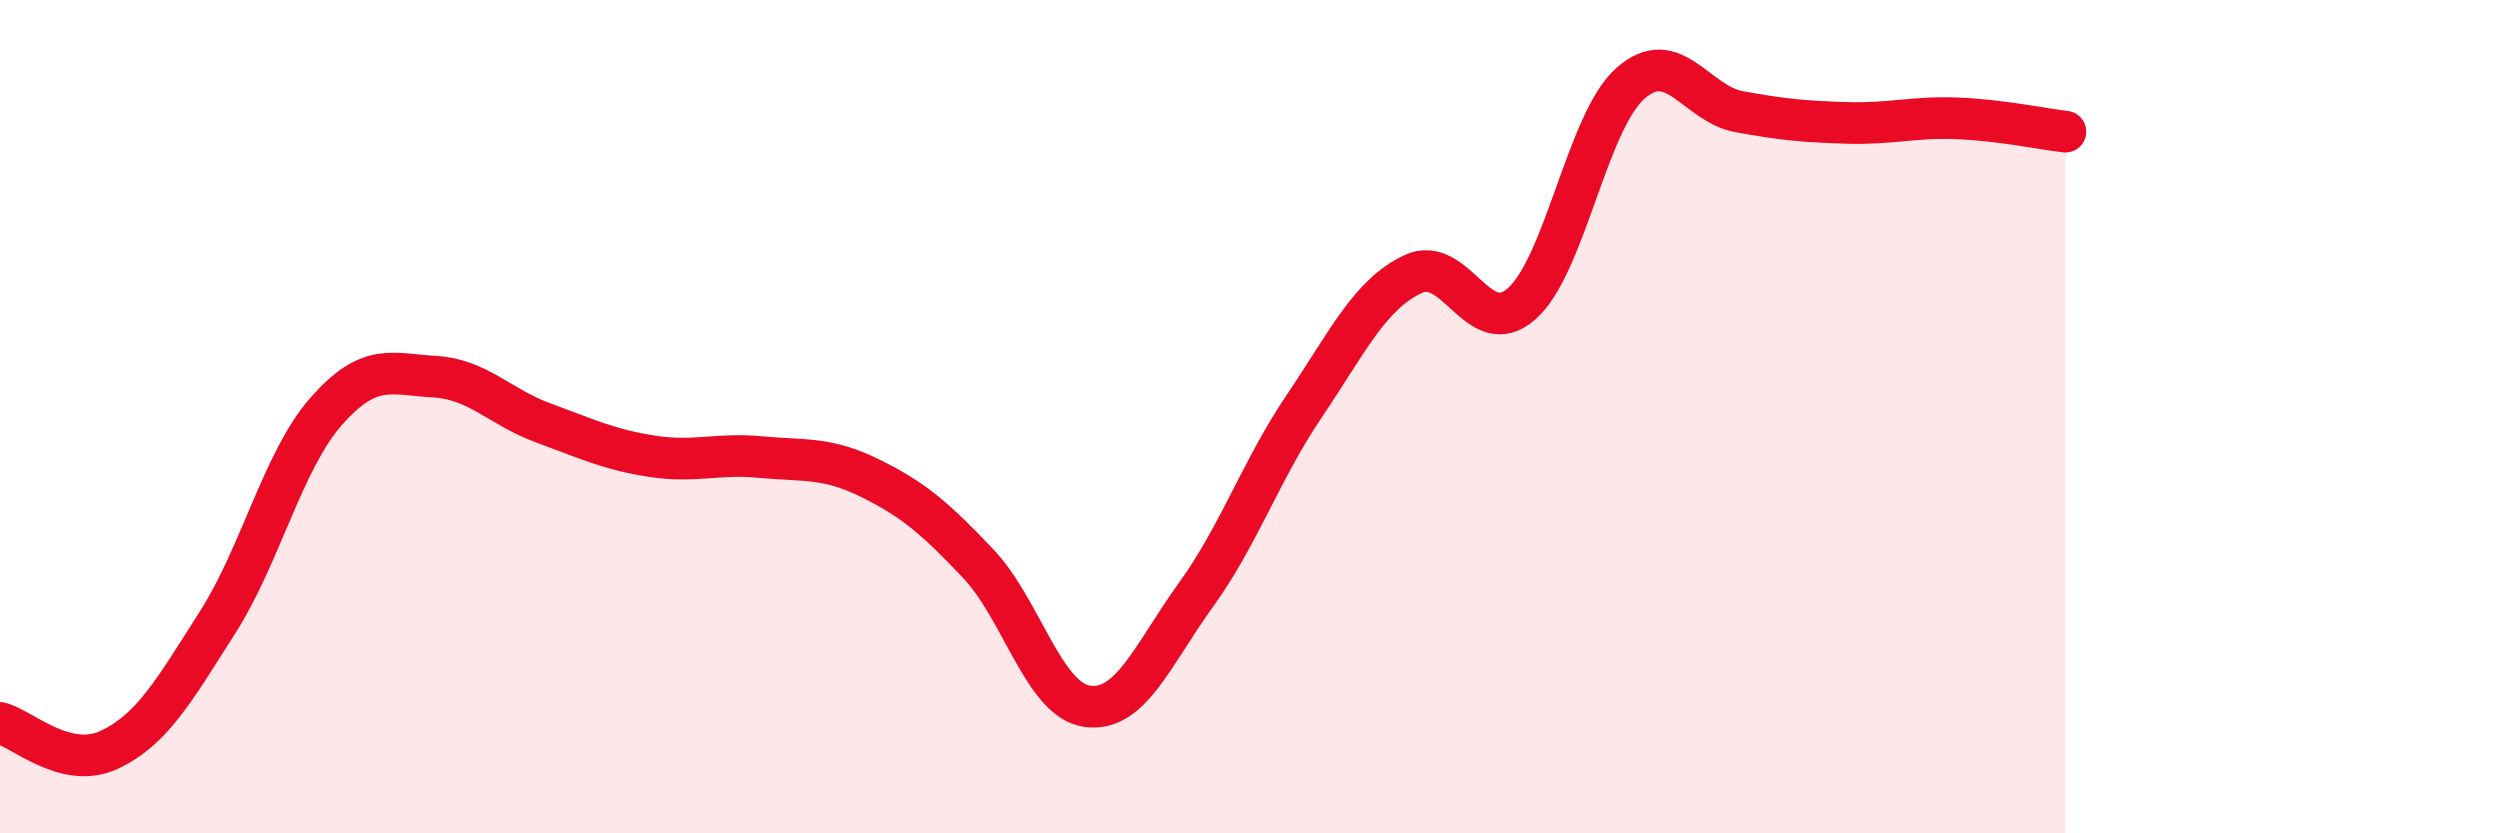
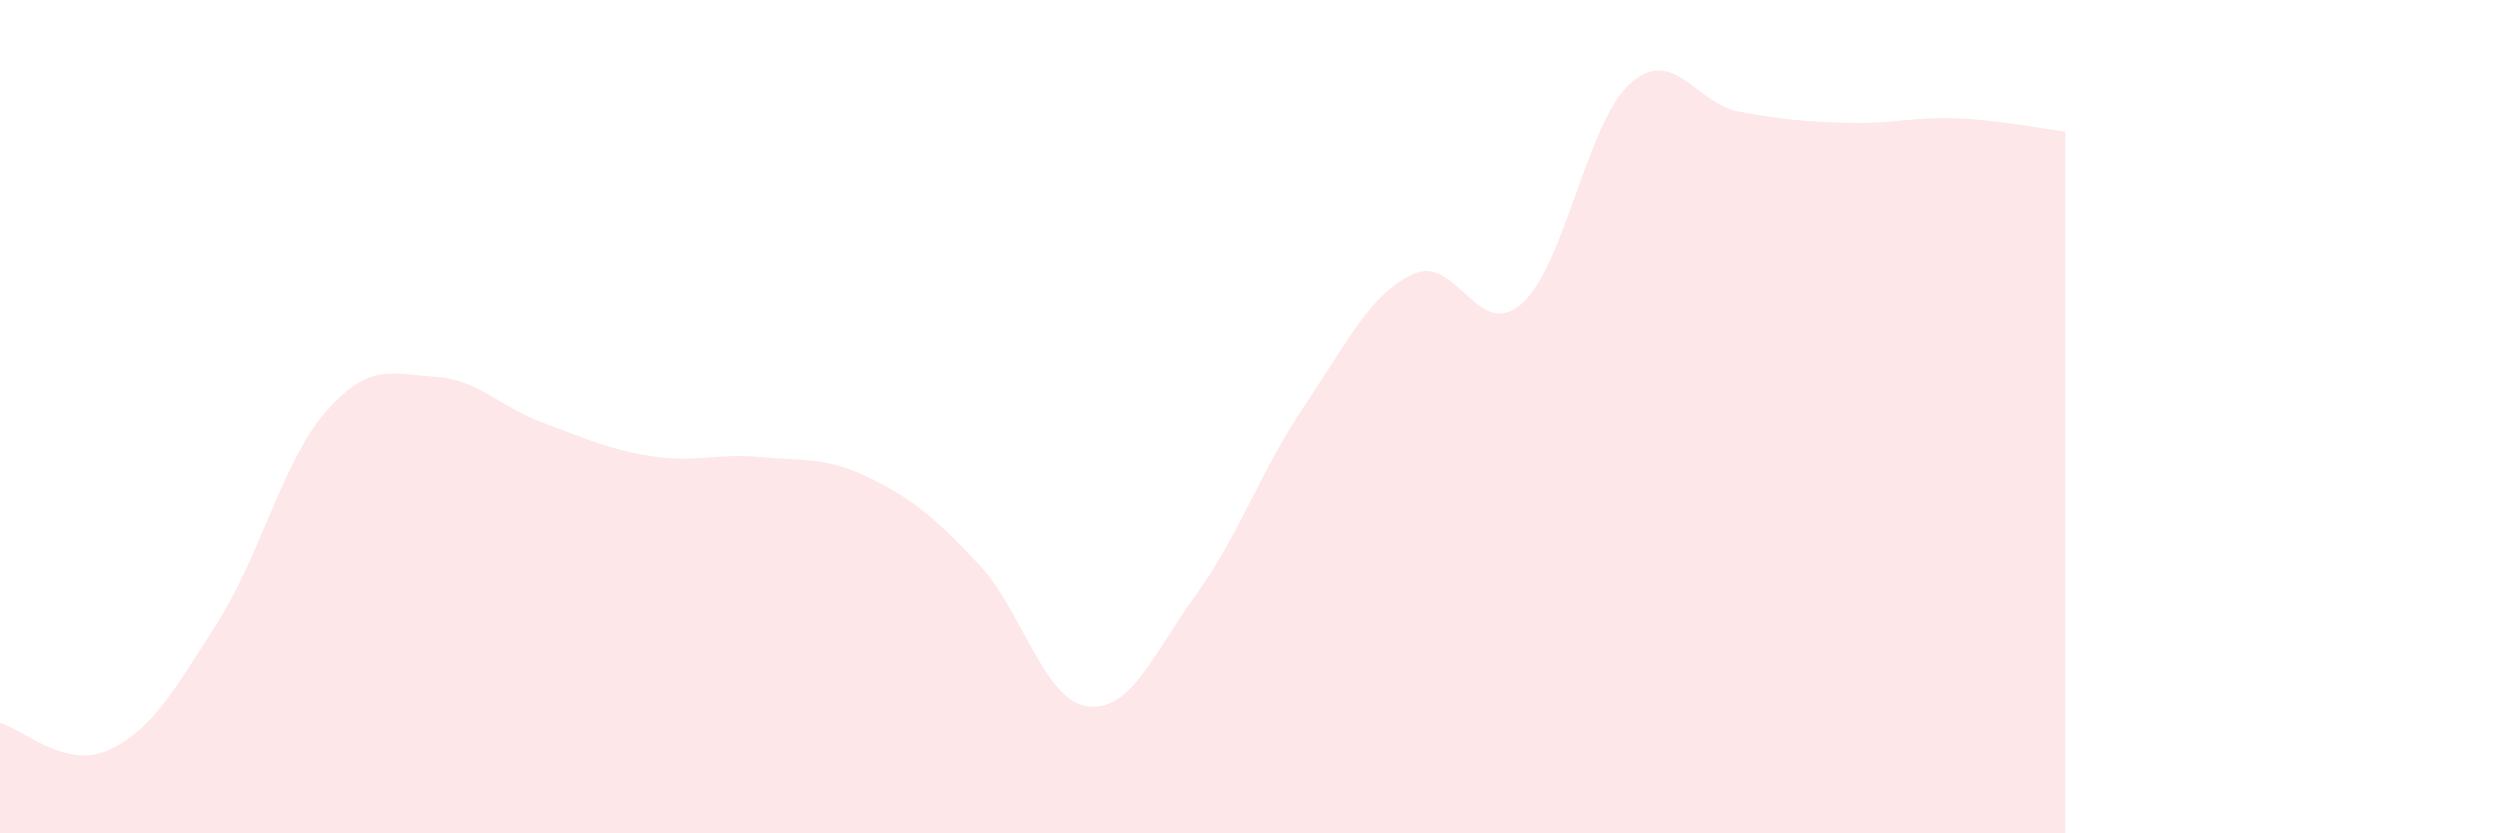
<svg xmlns="http://www.w3.org/2000/svg" width="60" height="20" viewBox="0 0 60 20">
  <path d="M 0,17.35 C 0.52,17.48 1.57,18.48 2.61,18 C 3.65,17.52 4.18,16.57 5.22,14.94 C 6.26,13.31 6.79,11.05 7.83,9.87 C 8.87,8.69 9.39,8.98 10.43,9.04 C 11.47,9.1 12,9.77 13.04,10.15 C 14.08,10.53 14.61,10.79 15.65,10.95 C 16.69,11.11 17.22,10.87 18.26,10.97 C 19.3,11.07 19.83,10.96 20.87,11.47 C 21.91,11.98 22.44,12.43 23.48,13.53 C 24.52,14.63 25.05,16.8 26.09,16.95 C 27.13,17.1 27.66,15.72 28.7,14.28 C 29.74,12.84 30.26,11.29 31.3,9.75 C 32.34,8.21 32.87,7.07 33.91,6.58 C 34.95,6.09 35.48,8.21 36.52,7.29 C 37.56,6.37 38.09,2.92 39.13,2 C 40.17,1.08 40.7,2.49 41.74,2.68 C 42.78,2.87 43.31,2.92 44.35,2.95 C 45.39,2.98 45.92,2.8 46.96,2.84 C 48,2.88 49.05,3.1 49.57,3.16L49.57 20L0 20Z" fill="#EB0A25" opacity="0.1" stroke-linecap="round" stroke-linejoin="round" />
-   <path d="M 0,17.35 C 0.52,17.48 1.57,18.48 2.61,18 C 3.65,17.52 4.18,16.57 5.22,14.94 C 6.26,13.31 6.79,11.05 7.83,9.87 C 8.87,8.69 9.39,8.98 10.43,9.04 C 11.47,9.1 12,9.77 13.04,10.15 C 14.08,10.53 14.61,10.79 15.65,10.95 C 16.69,11.11 17.22,10.87 18.26,10.97 C 19.3,11.07 19.83,10.96 20.87,11.47 C 21.91,11.98 22.44,12.43 23.48,13.53 C 24.52,14.63 25.05,16.8 26.09,16.95 C 27.13,17.1 27.66,15.72 28.7,14.28 C 29.74,12.84 30.26,11.29 31.3,9.75 C 32.34,8.21 32.87,7.07 33.91,6.58 C 34.95,6.09 35.48,8.21 36.52,7.29 C 37.56,6.37 38.09,2.92 39.13,2 C 40.17,1.08 40.7,2.49 41.74,2.68 C 42.78,2.87 43.31,2.92 44.35,2.95 C 45.39,2.98 45.92,2.8 46.96,2.84 C 48,2.88 49.05,3.1 49.57,3.16" stroke="#EB0A25" stroke-width="1" fill="none" stroke-linecap="round" stroke-linejoin="round" />
</svg>